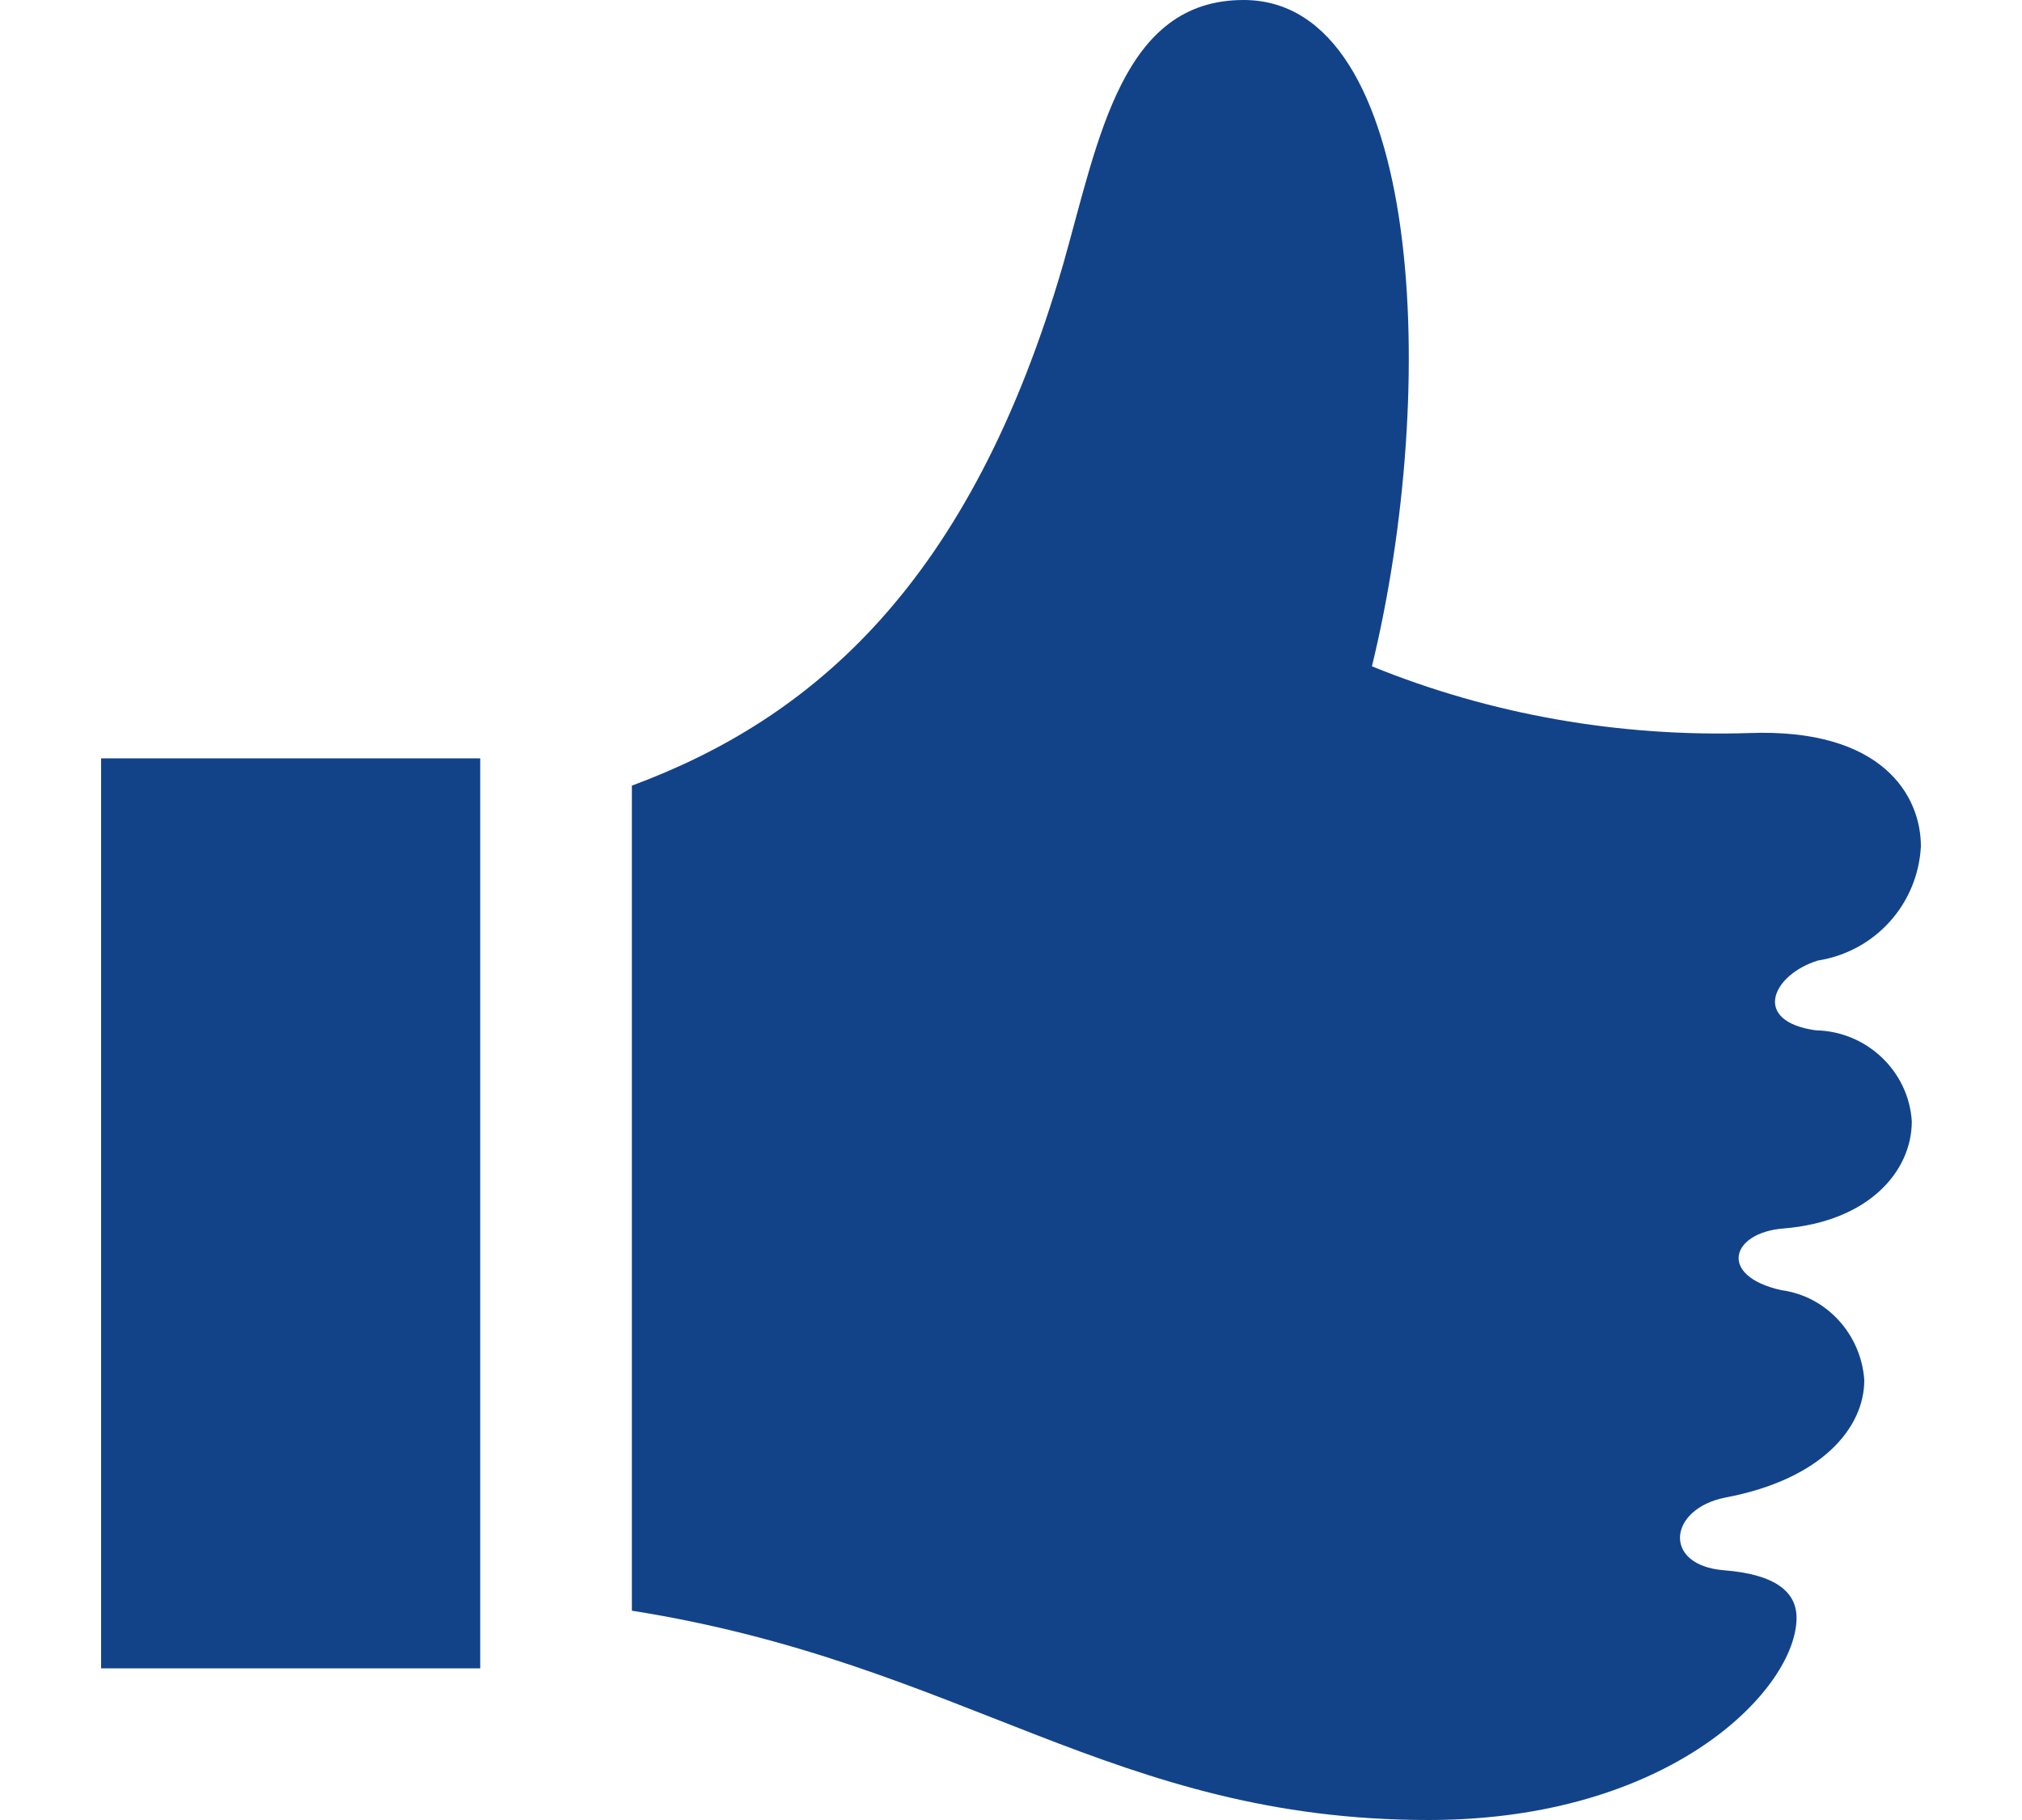
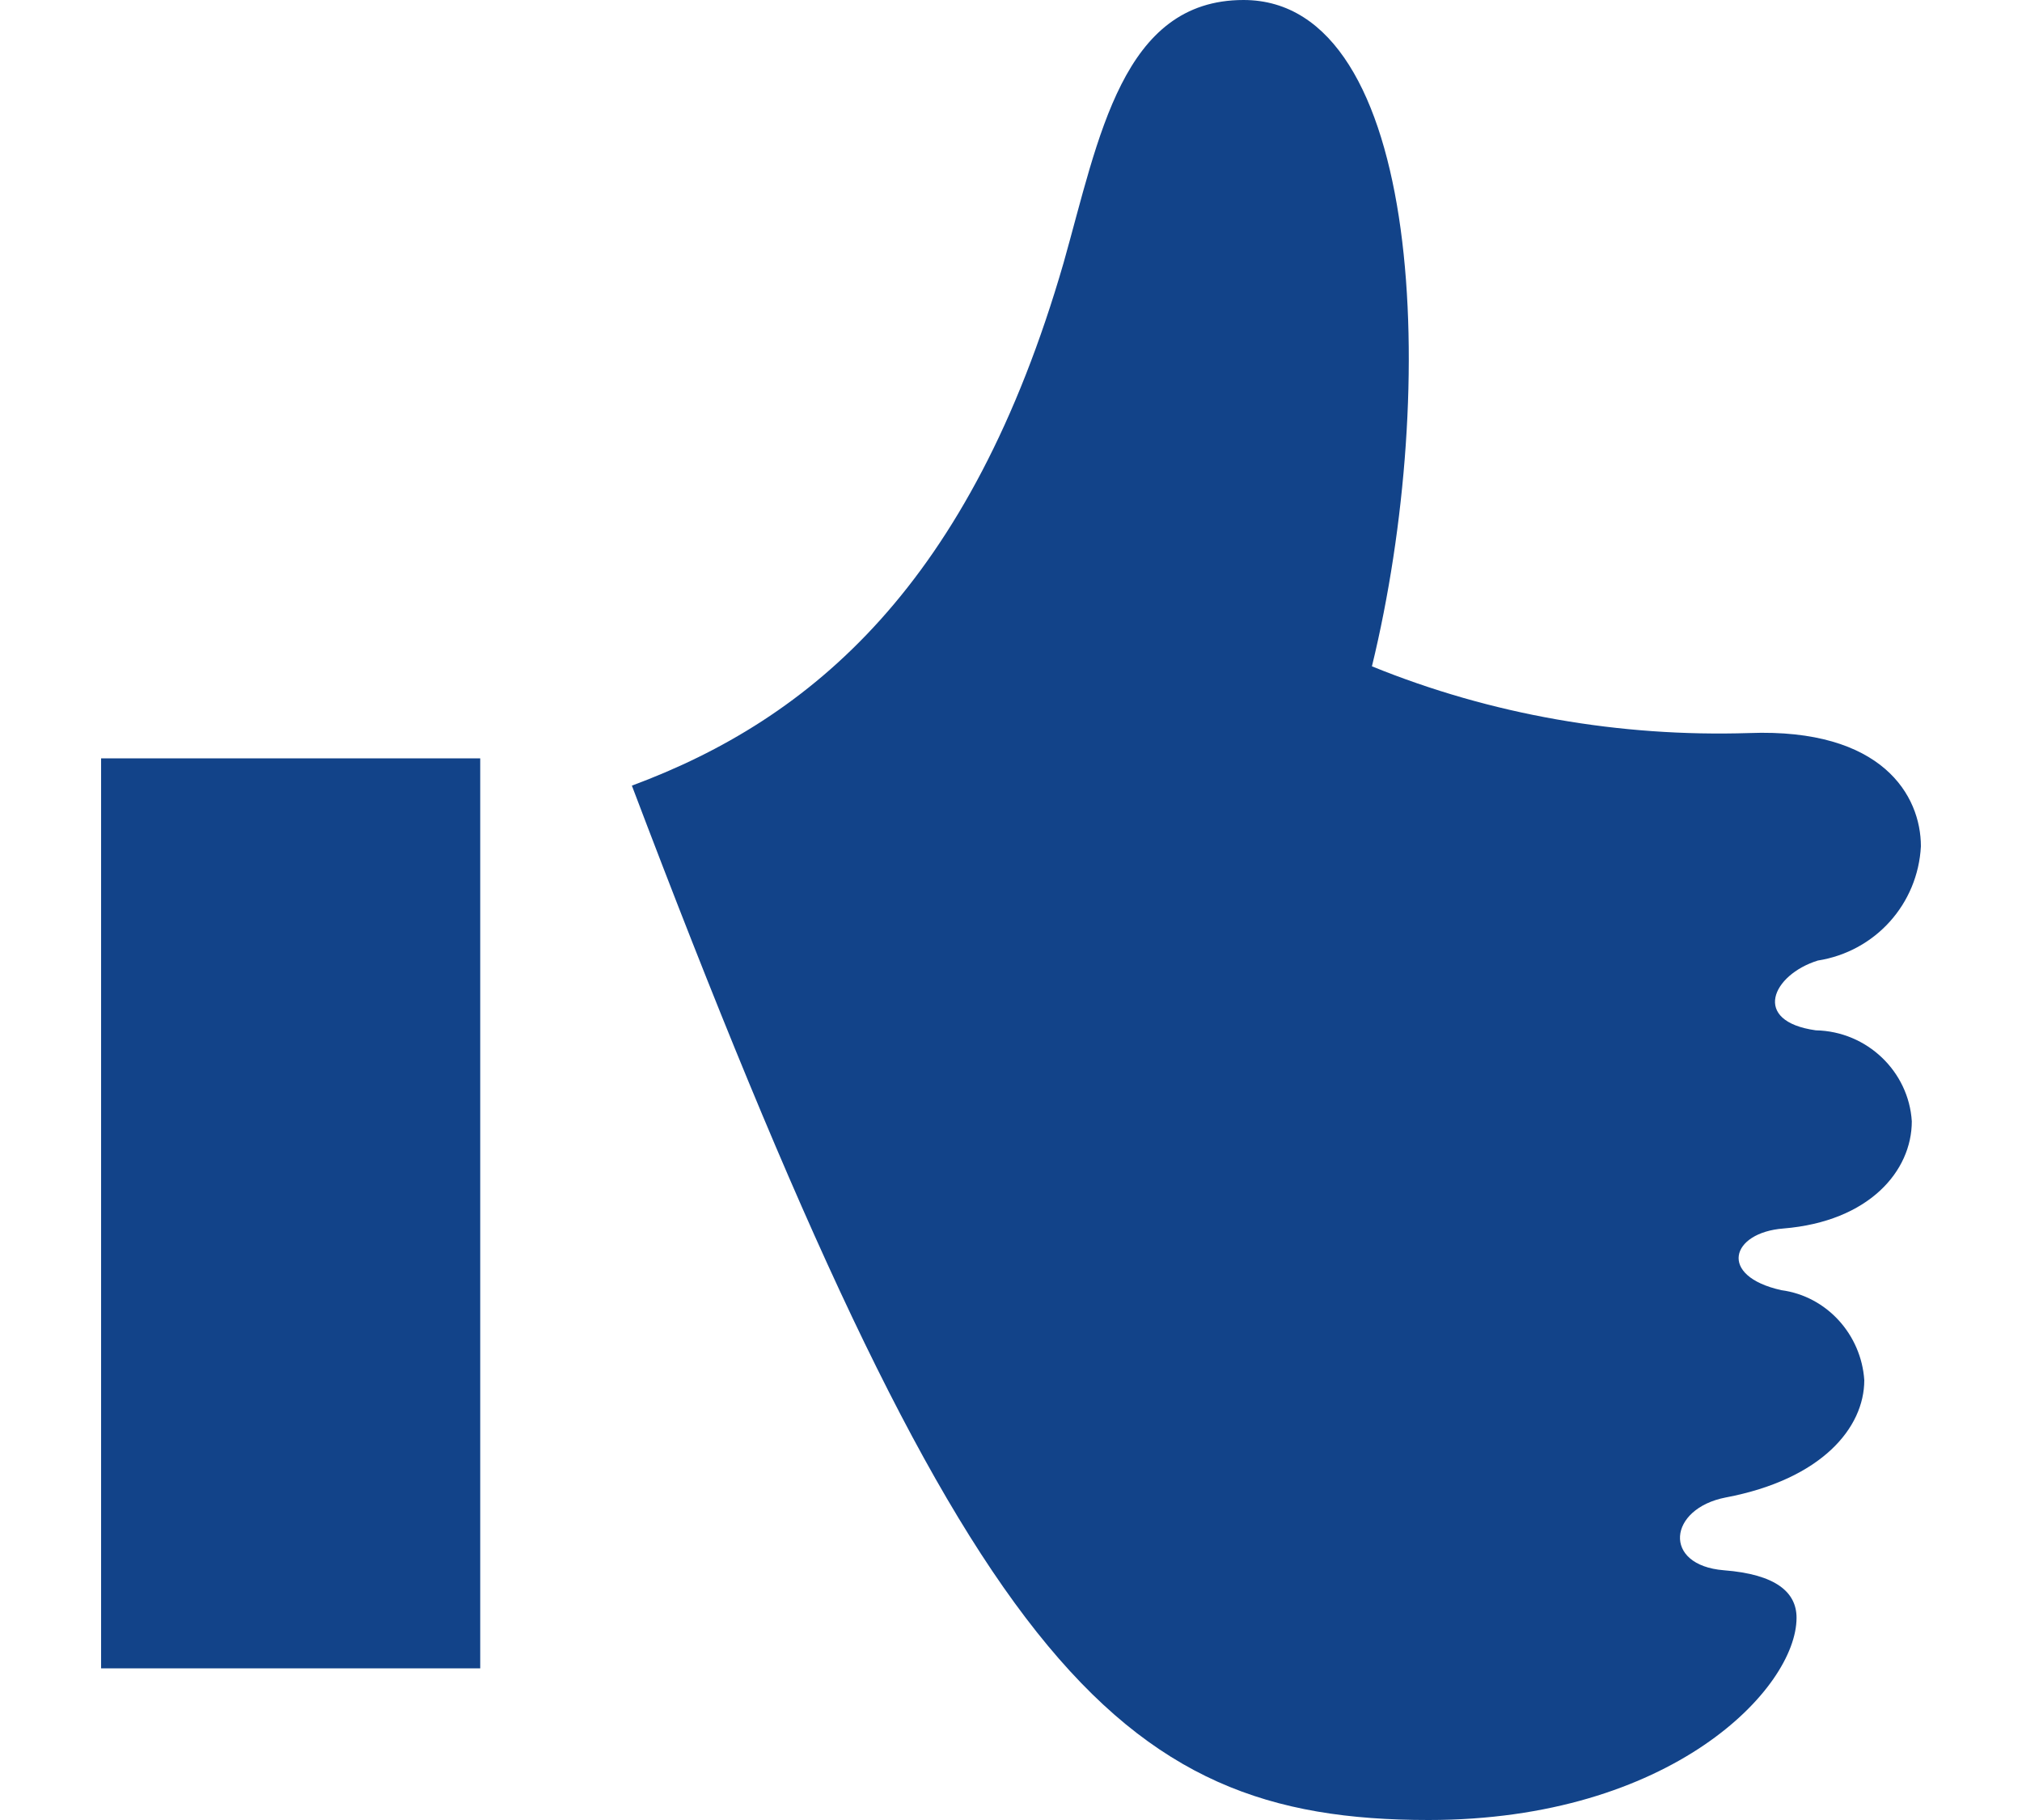
<svg xmlns="http://www.w3.org/2000/svg" version="1.1" id="Layer_1" x="0px" y="0px" viewBox="0 0 20 18" style="enable-background:new 0 0 20 18;" xml:space="preserve">
  <style type="text/css">
	.st0{fill:#124389;}
</style>
-   <path id="Path_164" class="st0" d="M4.75,16.5H1v-9h3.75V16.5z M17.96,10.19c-0.64-0.09-0.43-0.55,0.02-0.69  c0.57-0.09,0.99-0.56,1.02-1.13c0-0.5-0.38-1.17-1.7-1.12c-1.28,0.04-2.55-0.18-3.73-0.66C14.24,3.84,14.08,0,12.3,0  c-1.2,0-1.43,1.36-1.78,2.6C9.6,5.78,8.03,7.11,6.25,7.77v8.16C9.54,16.45,11.01,18,14.13,18c2.4,0,3.64-1.3,3.64-2  c0-0.25-0.2-0.43-0.72-0.47c-0.61-0.05-0.55-0.61,0.02-0.72c0.95-0.18,1.37-0.69,1.37-1.16c-0.03-0.45-0.37-0.83-0.82-0.89  c-0.63-0.14-0.5-0.57,0.02-0.61c0.85-0.07,1.27-0.57,1.27-1.06C18.88,10.6,18.47,10.2,17.96,10.19z" />
+   <path id="Path_164" class="st0" d="M4.75,16.5H1v-9h3.75V16.5z M17.96,10.19c-0.64-0.09-0.43-0.55,0.02-0.69  c0.57-0.09,0.99-0.56,1.02-1.13c0-0.5-0.38-1.17-1.7-1.12c-1.28,0.04-2.55-0.18-3.73-0.66C14.24,3.84,14.08,0,12.3,0  c-1.2,0-1.43,1.36-1.78,2.6C9.6,5.78,8.03,7.11,6.25,7.77C9.54,16.45,11.01,18,14.13,18c2.4,0,3.64-1.3,3.64-2  c0-0.25-0.2-0.43-0.72-0.47c-0.61-0.05-0.55-0.61,0.02-0.72c0.95-0.18,1.37-0.69,1.37-1.16c-0.03-0.45-0.37-0.83-0.82-0.89  c-0.63-0.14-0.5-0.57,0.02-0.61c0.85-0.07,1.27-0.57,1.27-1.06C18.88,10.6,18.47,10.2,17.96,10.19z" />
</svg>